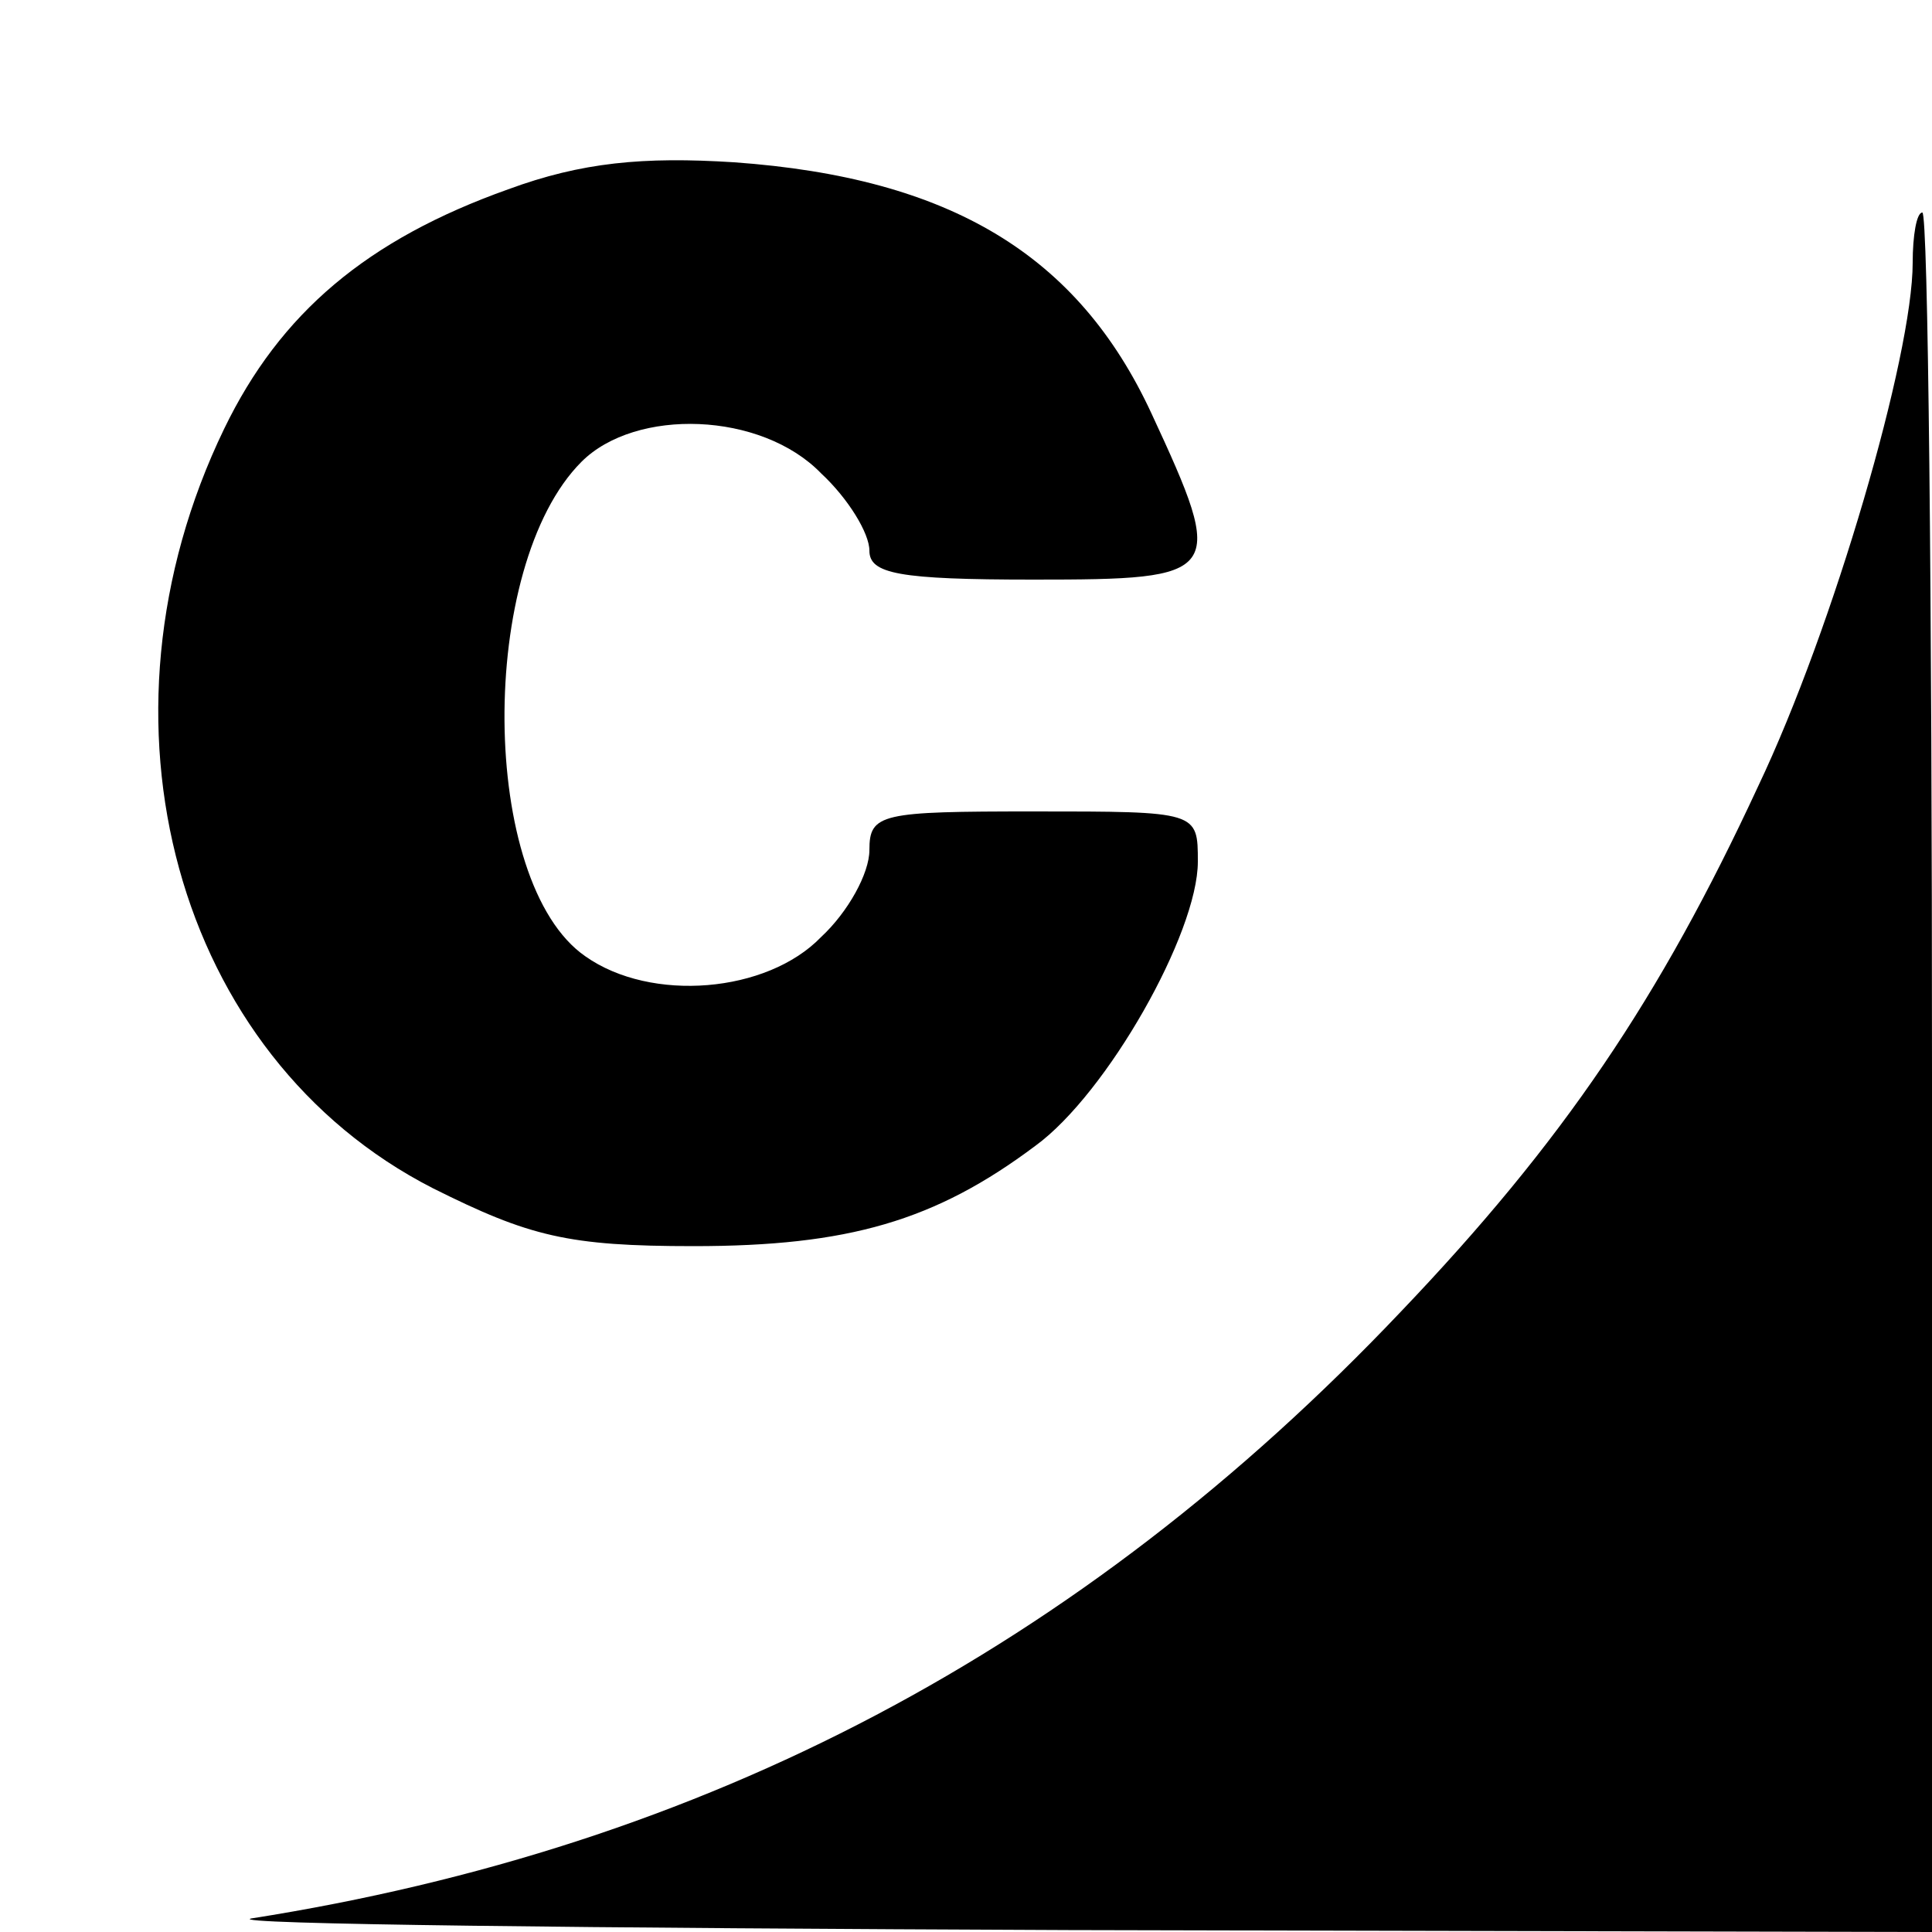
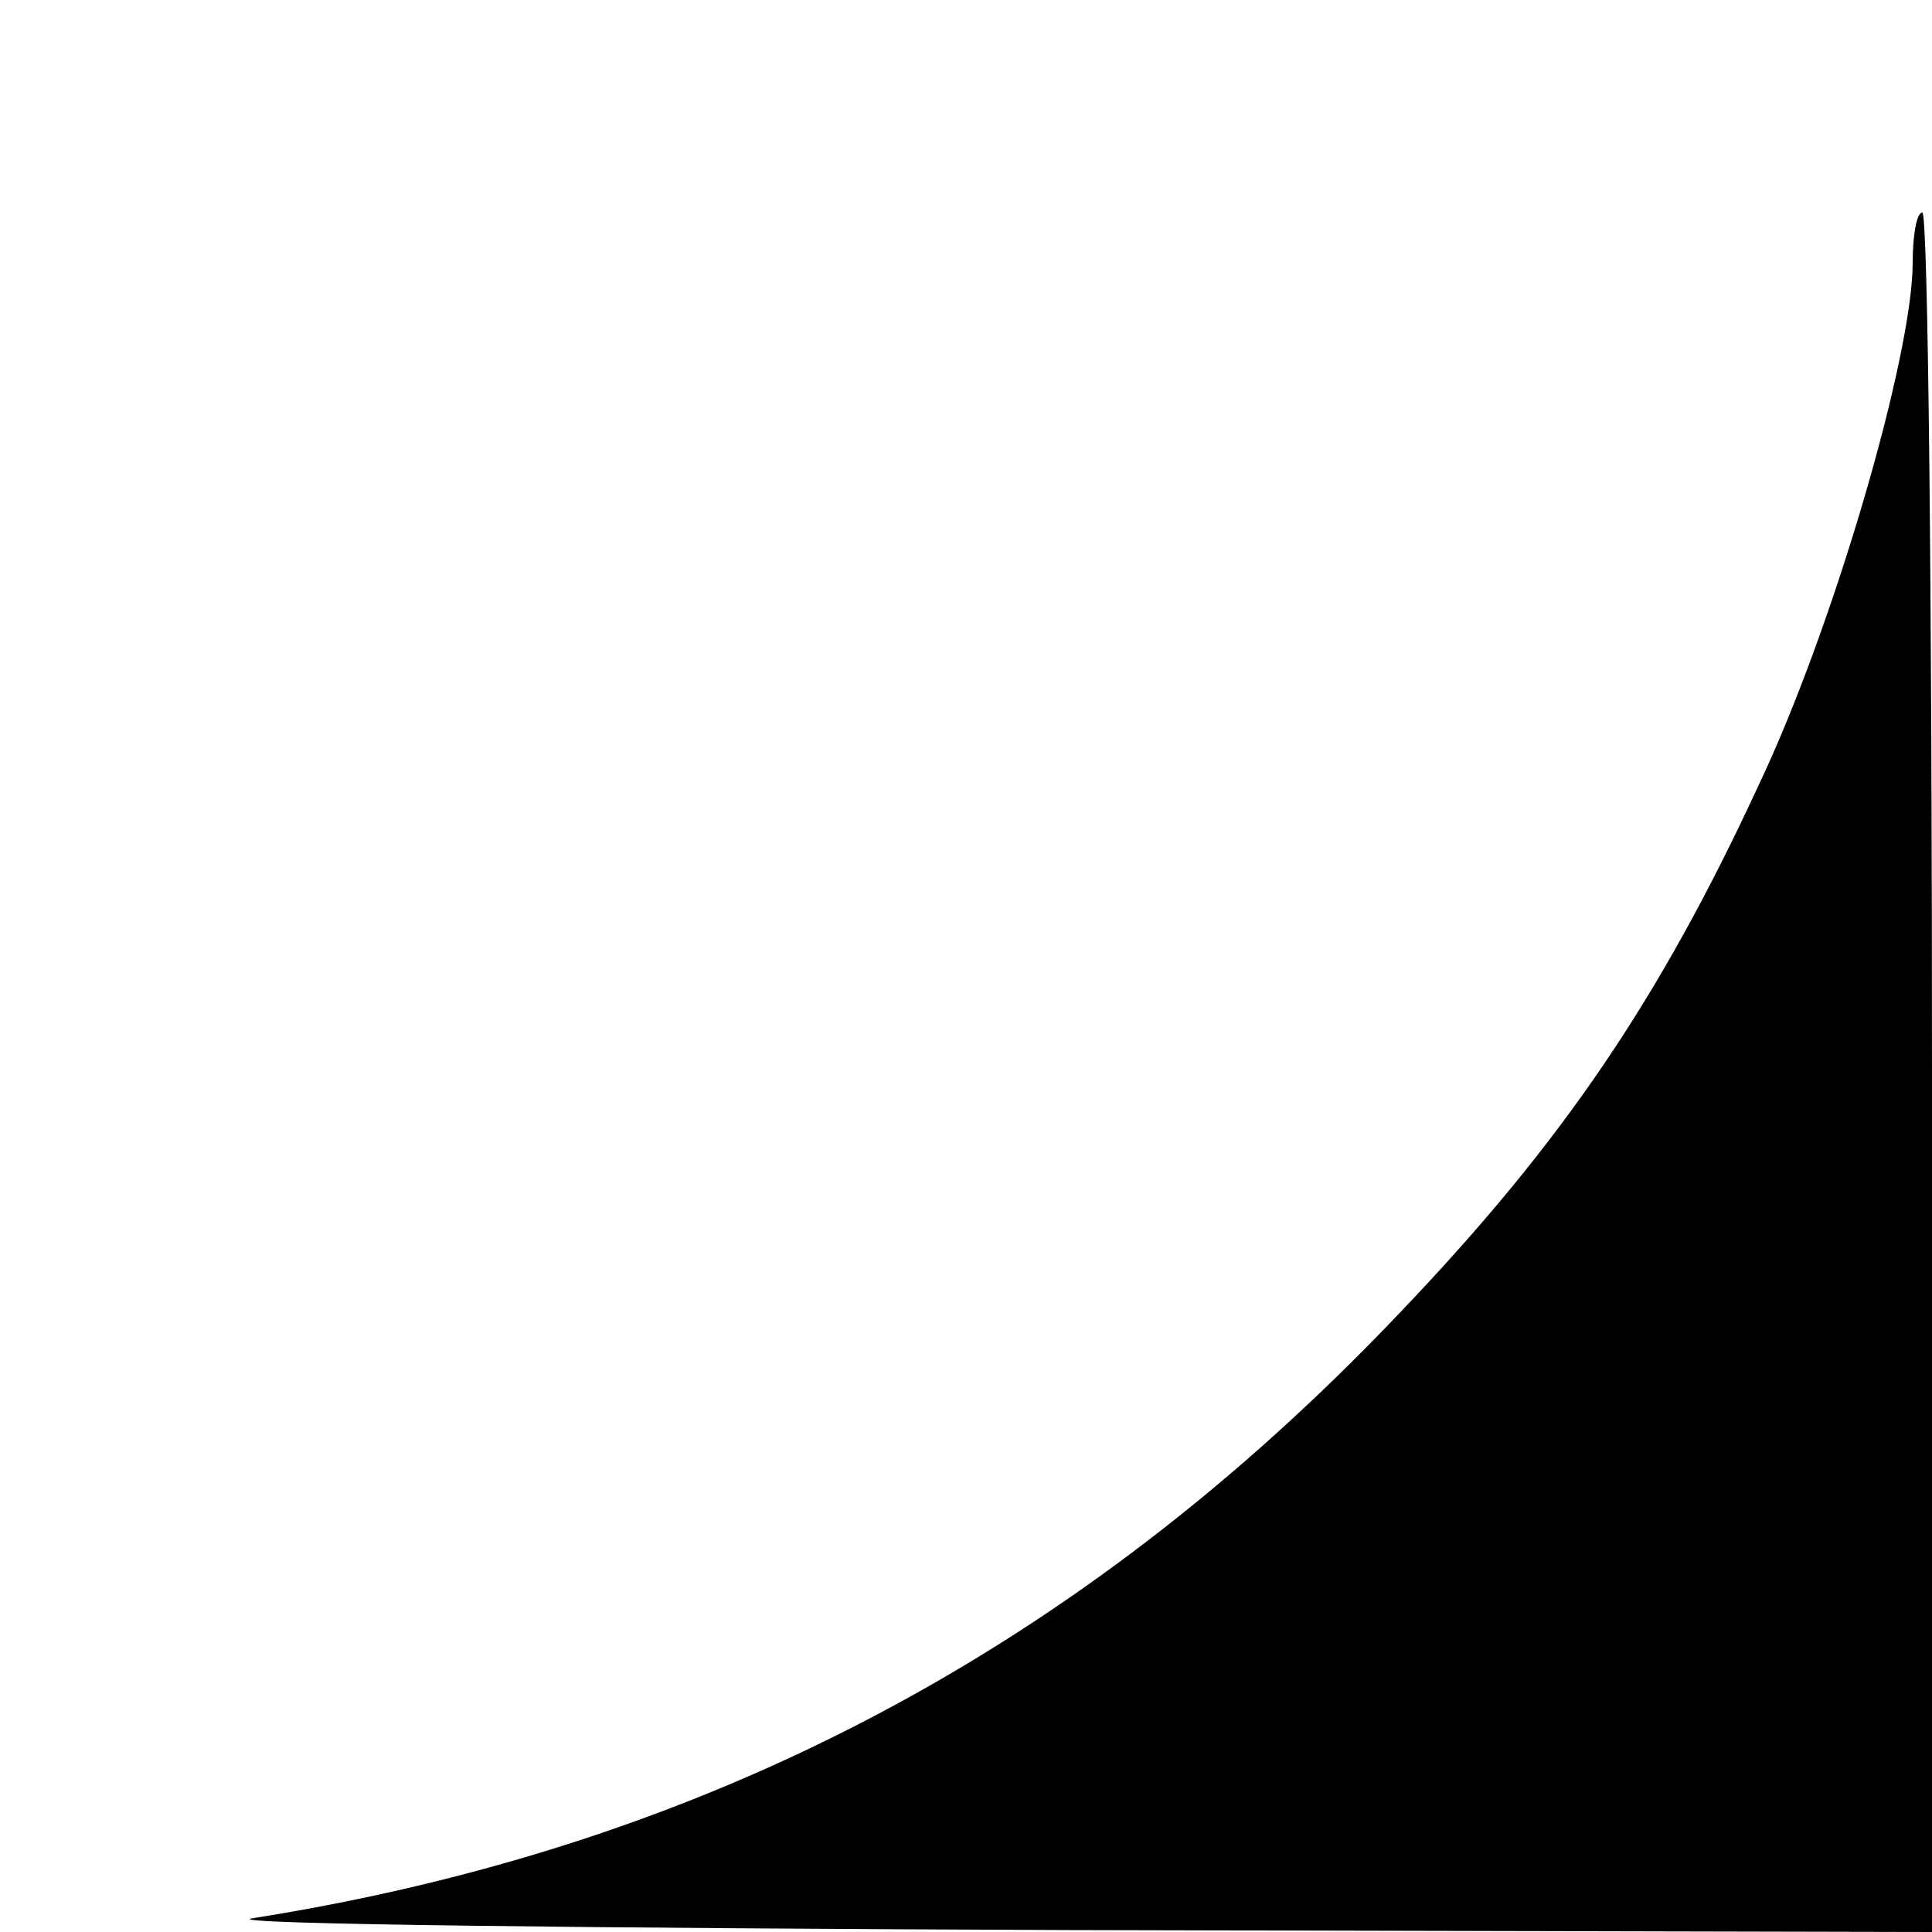
<svg xmlns="http://www.w3.org/2000/svg" version="1.0" width="100pt" height="100pt" viewBox="0 0 100 100" preserveAspectRatio="xMidYMid meet">
  <g transform="translate(0,100) scale(0.1,-0.1)" fill="#000000" stroke="none">
-     <path d="M263 902 c-73 -26 -118 -64 -147 -124 -73 -151 -25 -325 108 -393 50 -25 70 -30 135 -30 80 0 125 13 177 52 37 27 84 110 84 147 0 26 0 26 -85 26 -79 0 -85 -1 -85 -20 0 -12 -11 -32 -25 -45 -28 -29 -88 -34 -122 -10 -55 38 -56 202 -2 256 28 28 93 26 124 -6 14 -13 25 -31 25 -40 0 -12 15 -15 85 -15 98 0 100 2 61 86 -38 82 -104 122 -216 130 -47 3 -79 0 -117 -14z" />
    <path d="M990 864 c0 -48 -41 -189 -80 -271 -51 -110 -101 -184 -185 -272 -166 -175 -360 -277 -595 -314 -14 -3 176 -5 423 -6 l447 -1 0 445 c0 245 -2 445 -5 445 -3 0 -5 -12 -5 -26z" />
  </g>
</svg>